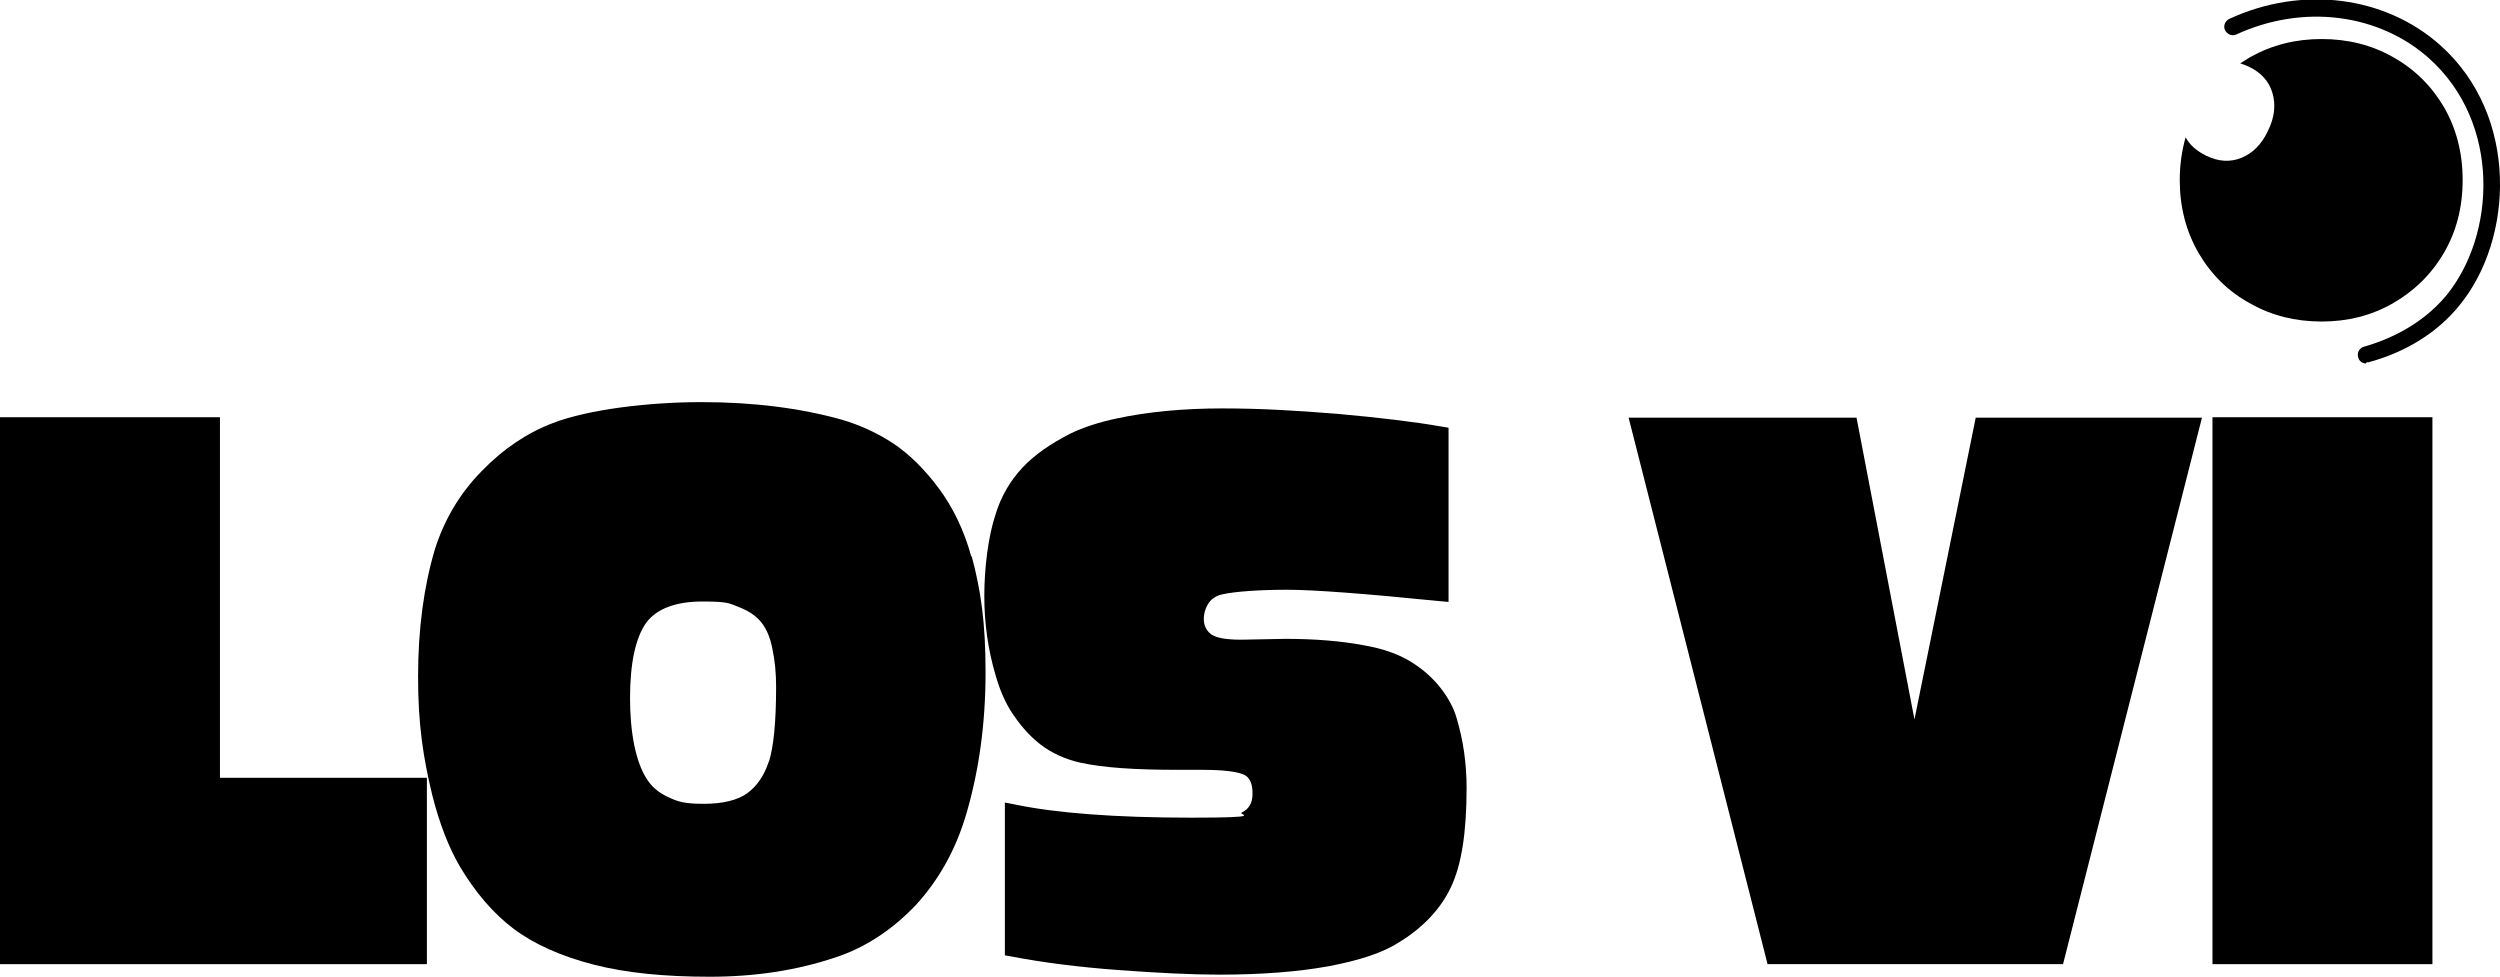
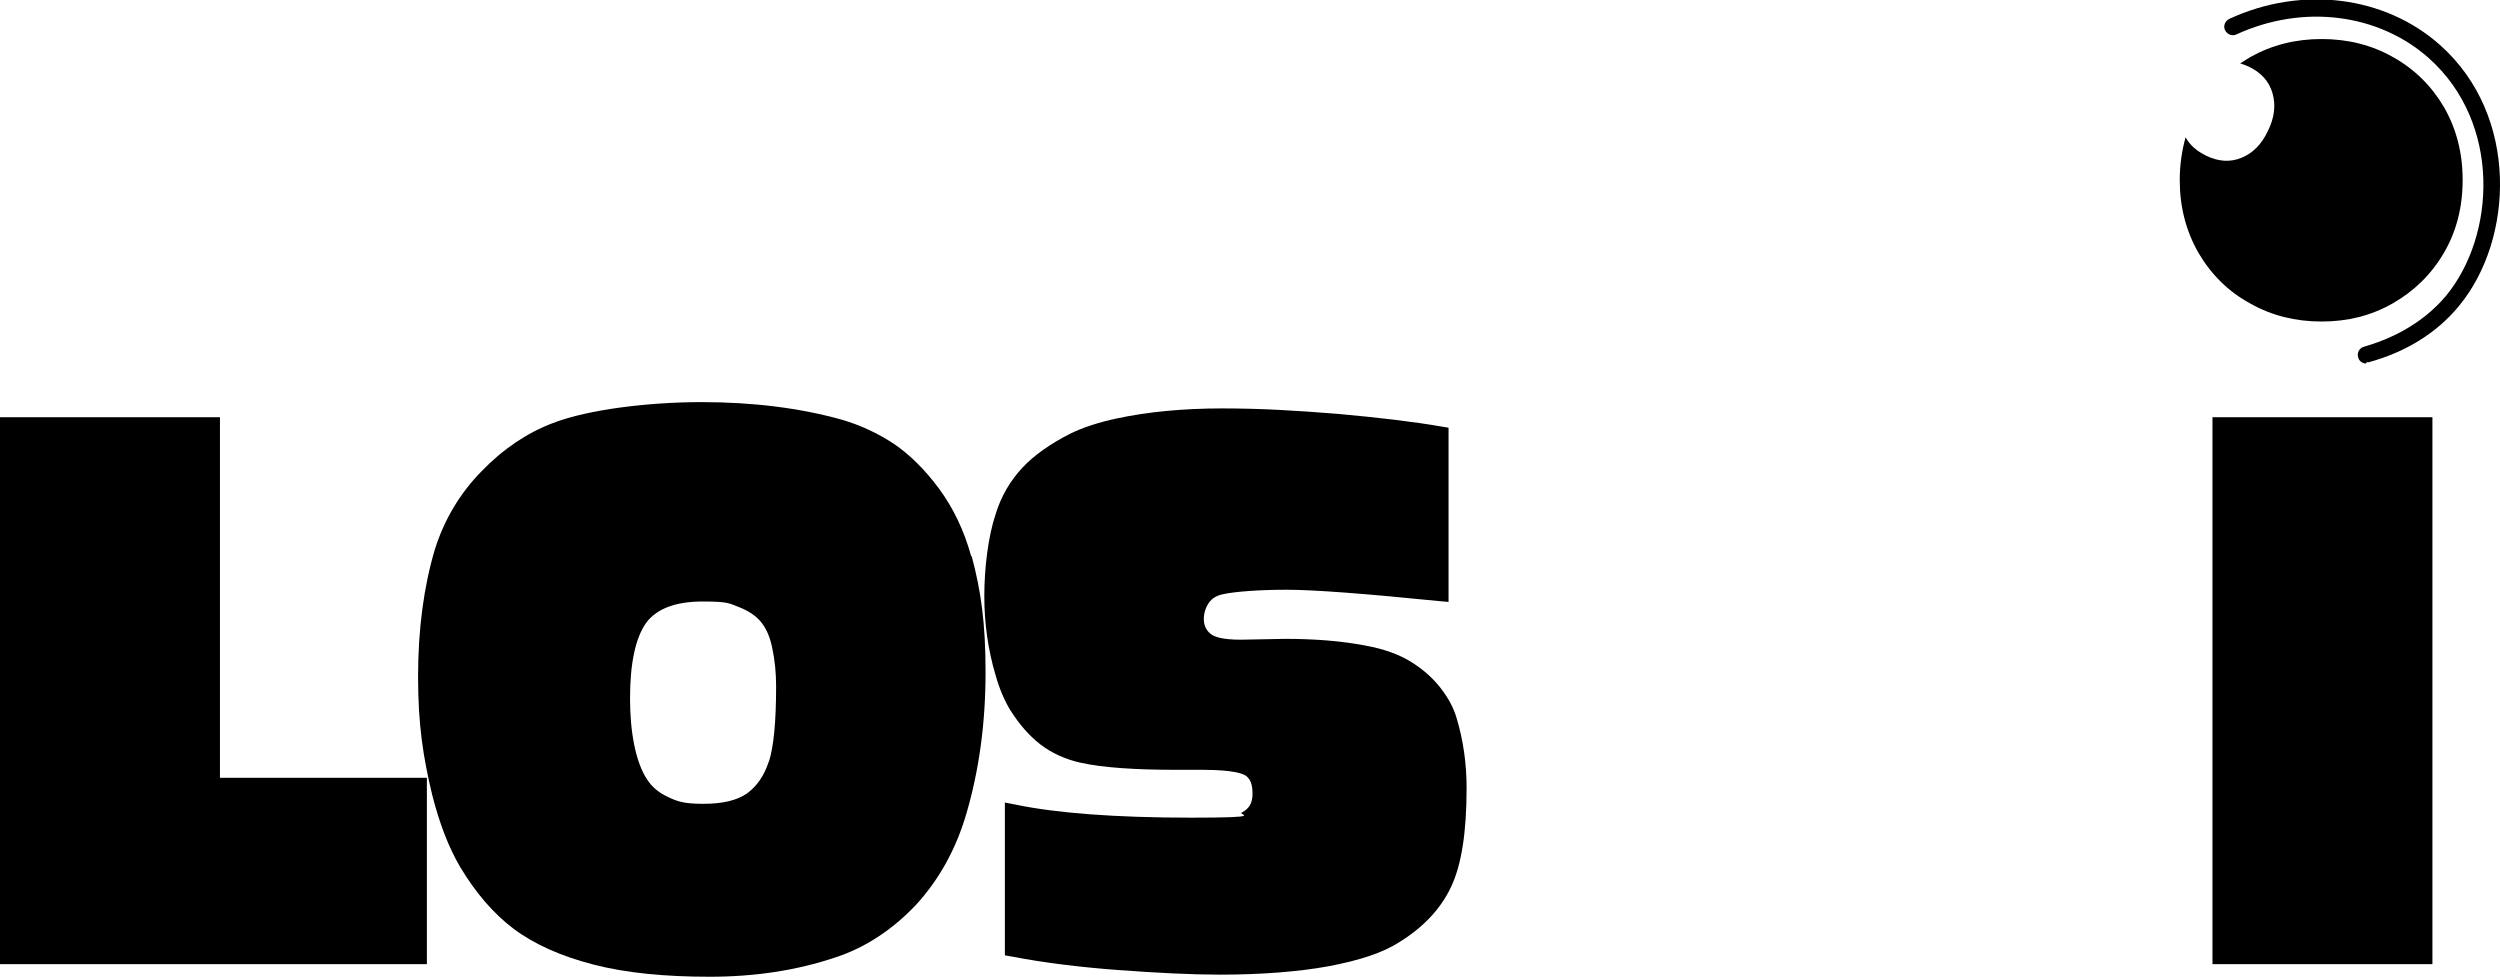
<svg xmlns="http://www.w3.org/2000/svg" viewBox="0 0 595.6 232.8">
  <g>
    <g id="Layer_1">
      <g>
        <path d="M101.7,229.7H0V99.4h52.4v85.9h49.3v44.3Z" />
        <path d="M290.6,232.2c-6.6,0-14.8-.4-24.2-1.1-9.5-.7-18-1.8-25.3-3.2l-1.7-.3v-36.4l2.6.5c9.6,2,23.7,3.1,41.8,3.1s11.1-.7,12-1.2c1.8-.9,2.6-2.3,2.6-4.5s-.5-3.5-1.6-4.3c-.6-.4-2.7-1.4-10.3-1.4h-6.2c-9.8,0-17.5-.5-22.9-1.7-3.6-.8-6.9-2.3-9.6-4.4-2.7-2.1-5-4.8-7.1-8.1-1.4-2.3-2.6-5.1-3.5-8.3-1.8-6-2.7-12.4-2.7-18.9s.9-14.2,2.7-19.5c1.3-4.3,3.5-8,6.4-11.1,2.8-3,6.7-5.7,11.4-8.1,3.1-1.5,6.8-2.7,11-3.6,7.5-1.6,15.9-2.4,25.2-2.4s17.5.5,27.5,1.3c10,.9,18.3,1.9,24.6,3l1.8.3v41.5l-2.3-.2c-17.8-1.8-30-2.7-36.2-2.7s-12.4.4-15.4,1.1c-1.4.3-2.5,1-3.2,2-.8,1.2-1.2,2.5-1.2,3.9s.5,2.6,1.6,3.5c.8.7,2.8,1.4,7.2,1.4l10.6-.2h0c7,0,13.4.5,19.1,1.6,4.4.8,8,2.1,10.9,3.9,2.9,1.8,5.2,3.9,7,6.2,1.8,2.3,3.1,4.7,3.8,7.1,1.6,5.3,2.4,10.9,2.4,16.7,0,10.6-1.2,18.3-3.7,23.6-2.5,5.3-6.7,9.7-12.4,13.2-3.9,2.5-9.4,4.3-16.8,5.7-7.1,1.3-15.9,2-26,2Z" />
-         <path d="M491.4,229.7h-70.3l-.4-1.6-32.7-128.6h54.3l13.8,71.9,14.6-71.9h53.9l-33.1,130.2Z" />
        <path d="M579.5,229.7h-52.4V99.4h52.4v130.2Z" />
        <path d="M231.4,132.6c-1.7-6.2-4.3-11.6-7.7-16.2-3.4-4.6-7.1-8.2-10.8-10.7-3.8-2.5-7.9-4.4-12.3-5.7-10-2.8-21.2-4.2-33.5-4.2s-26.9,1.7-35.4,5c-6.1,2.3-11.9,6.2-17,11.5-5.2,5.3-8.9,11.6-11.1,18.6-2.6,8.7-4,18.9-4,30.3s1.2,19.2,3.4,28.3c1.7,6.7,3.9,12.4,6.6,17,3.7,6.2,8,11.2,12.8,14.8,4.8,3.6,11.2,6.5,19,8.5,7.7,2,17,2.9,27.7,2.9s20.7-1.5,29.9-4.6c7.1-2.3,13.6-6.6,19.2-12.5,5.5-6,9.6-13.3,12.1-22,3-10.3,4.5-21.5,4.5-33.4s-1.1-19.4-3.3-27.7ZM183.1,181.6c-1.1,3.3-2.8,5.7-5.1,7.4-2.4,1.7-5.9,2.5-10.4,2.5s-6.1-.5-8.4-1.6c-2.2-1-3.9-2.4-5.1-4.3-1.3-2-2.3-4.7-3-8.1-.7-3.5-1-7.3-1-11.1,0-8.4,1.3-14.5,3.9-18.1,2.5-3.3,7-5,13.4-5s6.4.5,8.8,1.4c2.3.9,4,2.1,5.2,3.6,1.2,1.5,2.1,3.6,2.6,6.2.6,2.8.9,5.8.9,9.1,0,8.4-.6,14.4-1.7,17.8Z" />
        <g>
          <path d="M582.3,25.6c-3-5.1-7-9.1-12.2-12-5.1-2.9-10.8-4.3-17-4.3s-11.8,1.4-17,4.3c-.8.5-1.6,1-2.4,1.5.7.2,1.4.5,2.1.8,2.9,1.4,4.8,3.5,5.6,6.3.8,2.8.5,5.8-1.1,9-1.5,3.2-3.6,5.3-6.3,6.4-2.7,1.1-5.5.9-8.4-.5-2.2-1.1-3.9-2.5-4.9-4.4-.9,3.2-1.4,6.6-1.4,10.2,0,6.4,1.5,12.2,4.5,17.4,3,5.1,7.1,9.2,12.3,12,5.1,2.9,10.8,4.3,17,4.3s11.8-1.4,16.9-4.3c5.1-2.9,9.2-6.9,12.2-12,3-5.1,4.5-10.9,4.5-17.4s-1.5-12.2-4.4-17.3Z" />
          <path d="M563.7,86.6c-.9,0-1.7-.6-1.9-1.5-.3-1.1.3-2.2,1.4-2.5,5.6-1.6,13.6-5,19.6-12.2,11.8-14.4,13.1-41.1-4.1-56.5-12-10.7-30-13-45.9-5.7-1,.5-2.2,0-2.7-1s0-2.2,1-2.7c17.3-8,37.1-5.5,50.3,6.3,18.8,16.8,17.5,46.2,4.5,62-5.2,6.4-12.7,11.1-21.6,13.5-.2,0-.4,0-.5,0Z" />
        </g>
      </g>
    </g>
  </g>
</svg>